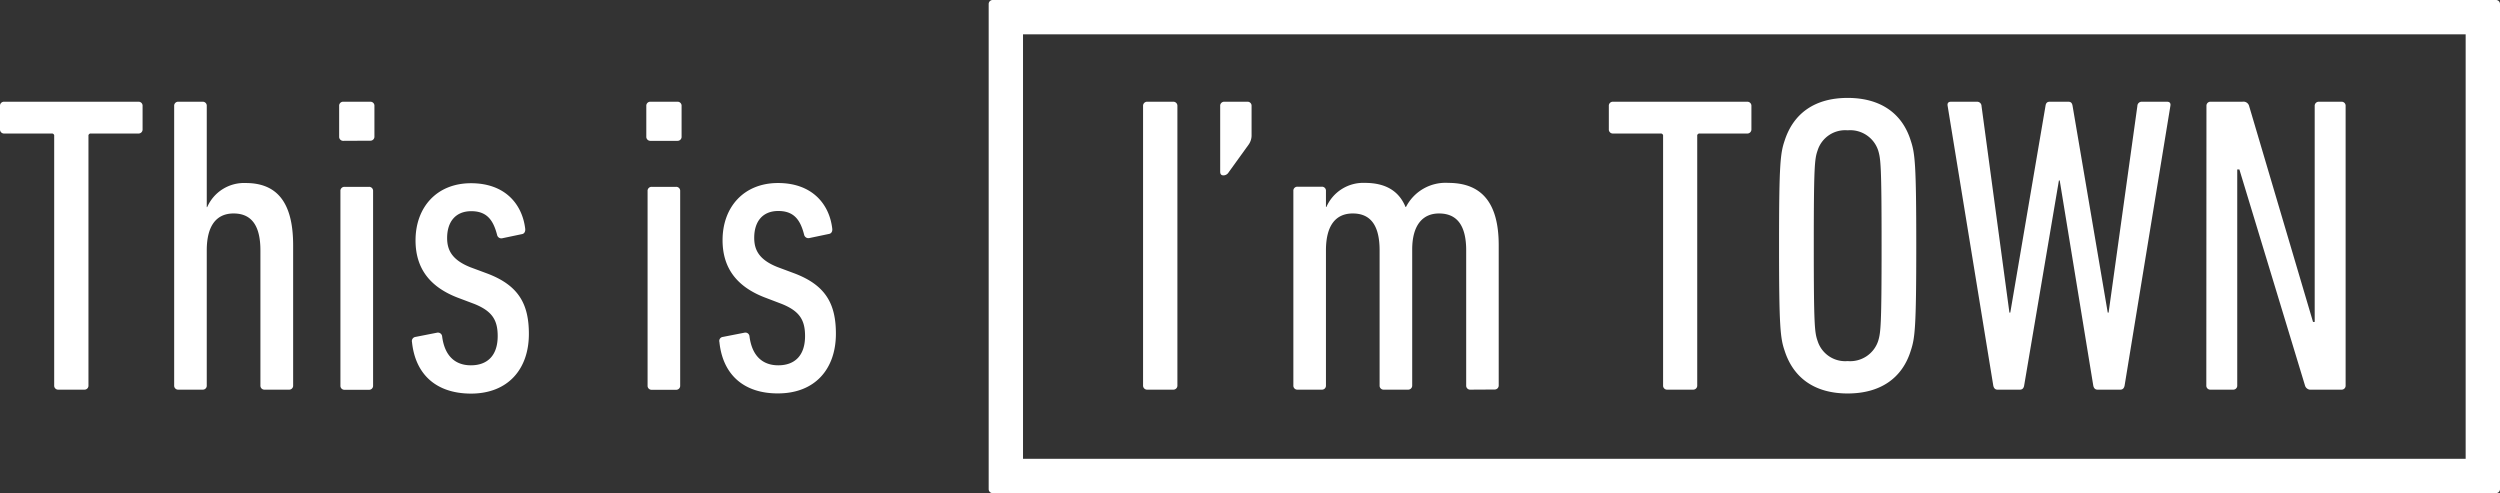
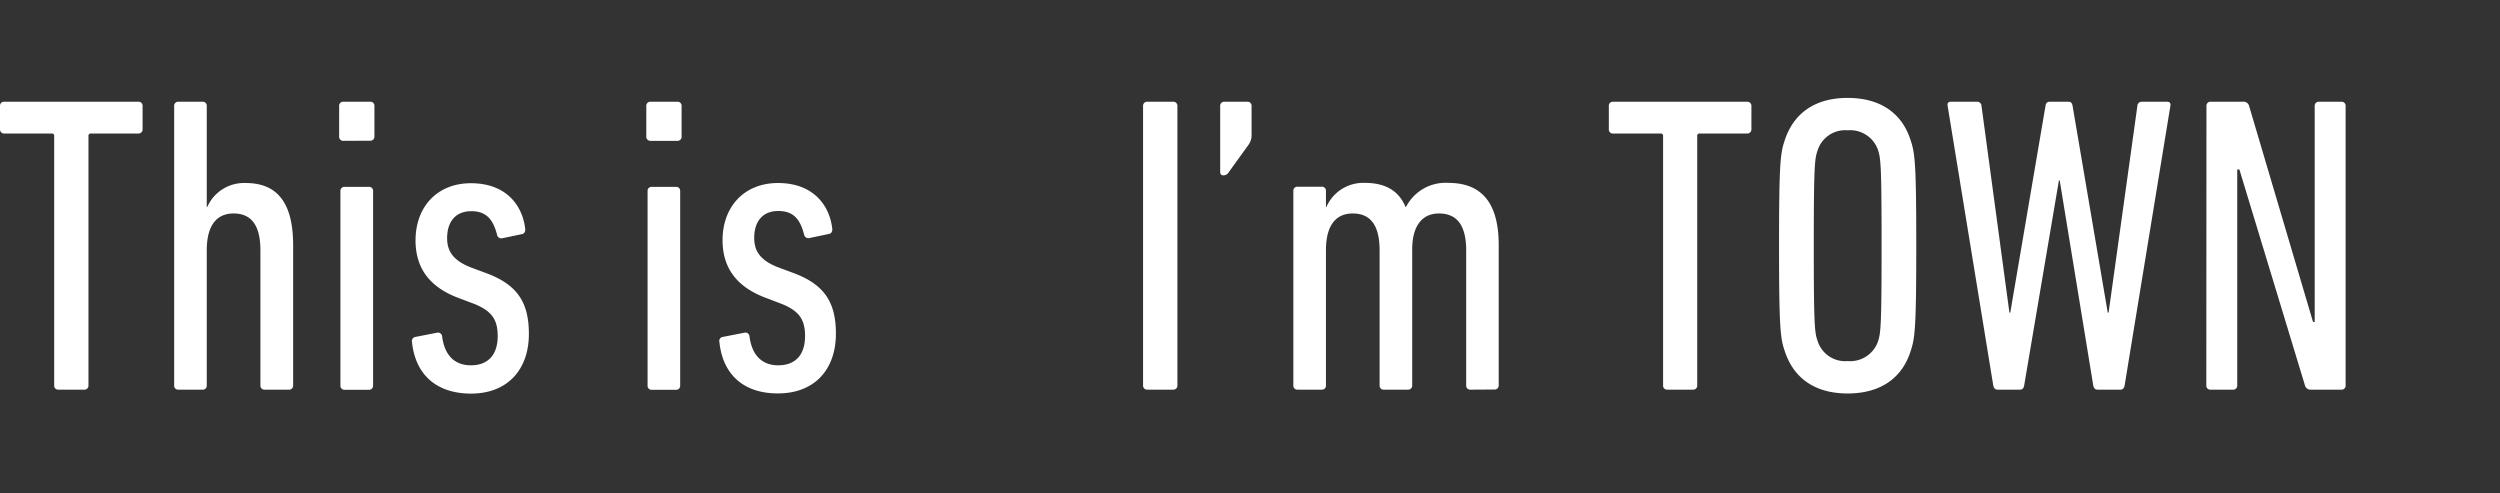
<svg xmlns="http://www.w3.org/2000/svg" viewBox="0 0 372.77 73.53">
  <rect x="0" y="0" width="372.77" height="73.53" fill="#333333" stroke="none" />
  <defs>
    <style>.cls-1{fill:#fff;}</style>
  </defs>
  <g id="レイヤー_2" data-name="レイヤー 2">
    <g id="レイヤー_1-2" data-name="レイヤー 1">
      <path class="cls-1" d="M8.71,58.1a.59.59,0,0,1-.63-.63V20.29a.33.33,0,0,0-.38-.38H.63A.6.6,0,0,1,0,19.27V15.8a.59.59,0,0,1,.63-.63h20a.59.59,0,0,1,.63.63v3.47a.6.6,0,0,1-.63.64H13.57a.33.33,0,0,0-.38.38V57.47a.59.59,0,0,1-.63.63Z" />
      <path class="cls-1" d="M39.46,58.1a.59.59,0,0,1-.63-.63V37.33c0-3.6-1.26-5.5-4-5.5-2.52,0-4,1.77-4,5.5V57.47a.59.59,0,0,1-.63.63h-3.6a.59.59,0,0,1-.63-.63V15.8a.59.59,0,0,1,.63-.63h3.6a.59.59,0,0,1,.63.63V30.89h.06a6,6,0,0,1,5.75-3.6c4.67,0,7.07,2.9,7.07,9.28v20.9a.59.59,0,0,1-.63.63Z" />
      <path class="cls-1" d="M51.2,21a.6.6,0,0,1-.63-.64V15.8a.59.59,0,0,1,.63-.63h4a.59.59,0,0,1,.63.63v4.54a.6.6,0,0,1-.63.64Zm.19,37.12a.59.59,0,0,1-.63-.63v-29a.59.59,0,0,1,.63-.63H55a.59.59,0,0,1,.63.63v29a.59.59,0,0,1-.63.63Z" />
      <path class="cls-1" d="M61.43,51a.62.62,0,0,1,.51-.76l3.21-.63a.63.63,0,0,1,.77.5c.38,3.1,2.08,4.36,4.29,4.36,2.46,0,4-1.45,4-4.36,0-2.4-.83-3.72-3.48-4.79l-2.52-.95c-3.92-1.52-6.25-4.17-6.25-8.53,0-4.92,3.15-8.52,8.27-8.52s7.64,3.16,8.08,6.76c.06.44-.13.75-.44.82l-3,.63a.64.64,0,0,1-.75-.51c-.57-2.2-1.52-3.53-3.85-3.53s-3.6,1.57-3.6,4c0,1.83.76,3.28,3.47,4.36l2.53.94c4.67,1.77,6.19,4.55,6.19,9,0,5.24-3.1,8.9-8.65,8.9C65.09,58.67,61.94,55.89,61.43,51Z" />
      <path class="cls-1" d="M97,21a.6.6,0,0,1-.63-.64V15.8a.59.59,0,0,1,.63-.63h4a.59.59,0,0,1,.63.63v4.54A.6.6,0,0,1,101,21Zm.19,37.12a.59.59,0,0,1-.63-.63v-29a.59.59,0,0,1,.63-.63h3.6a.59.59,0,0,1,.63.63v29a.59.59,0,0,1-.63.63Z" />
      <path class="cls-1" d="M107.27,51a.6.6,0,0,1,.5-.76l3.22-.63a.61.61,0,0,1,.76.5c.38,3.1,2.09,4.36,4.29,4.36,2.46,0,4-1.45,4-4.36,0-2.4-.82-3.72-3.47-4.79L114,44.34c-3.92-1.52-6.26-4.17-6.26-8.53,0-4.92,3.16-8.52,8.27-8.52s7.65,3.16,8.08,6.76c.07.44-.12.75-.43.82l-3,.63a.65.65,0,0,1-.76-.51c-.56-2.2-1.51-3.53-3.85-3.53s-3.59,1.57-3.59,4c0,1.83.75,3.28,3.47,4.36l2.52.94c4.67,1.77,6.19,4.55,6.19,9,0,5.24-3.09,8.9-8.65,8.9C110.93,58.67,107.77,55.89,107.27,51Z" />
      <path class="cls-1" d="M170.44,15.8a.6.6,0,0,1,.63-.63h3.86a.6.6,0,0,1,.63.63V57.47a.6.6,0,0,1-.63.63h-3.86a.6.6,0,0,1-.63-.63Z" />
      <path class="cls-1" d="M181.94,25.59V15.8a.59.59,0,0,1,.62-.63H186a.59.59,0,0,1,.62.63v4.3a2.38,2.38,0,0,1-.43,1.45l-3,4.16a.9.9,0,0,1-.76.44C182.12,26.15,181.94,26,181.94,25.59Z" />
      <path class="cls-1" d="M219.25,58.1a.59.59,0,0,1-.63-.63V37.33c0-3.66-1.33-5.5-4.05-5.5-2.46,0-4,1.77-4,5.38V57.47a.6.6,0,0,1-.63.63h-3.6a.59.59,0,0,1-.63-.63V37.33c0-3.6-1.26-5.5-4-5.5-2.53,0-4,1.77-4,5.5V57.47a.59.59,0,0,1-.63.63h-3.6a.59.59,0,0,1-.63-.63v-29a.59.59,0,0,1,.63-.63h3.6a.59.59,0,0,1,.63.63v2.4h.06a6,6,0,0,1,5.75-3.6c3,0,5.05,1.14,6.06,3.6h.06a6.62,6.62,0,0,1,6.31-3.6c5,0,7.52,3,7.52,9.28v20.9a.6.6,0,0,1-.63.63Z" />
      <path class="cls-1" d="M248.6,58.1a.59.59,0,0,1-.62-.63V20.29a.33.33,0,0,0-.38-.38h-7.08a.6.6,0,0,1-.63-.64V15.8a.59.59,0,0,1,.63-.63h20a.6.6,0,0,1,.63.63v3.47a.61.61,0,0,1-.63.64h-7.07a.33.33,0,0,0-.38.38V57.47a.6.6,0,0,1-.64.63Z" />
      <path class="cls-1" d="M266.1,52.29c-.64-1.89-.83-3.47-.83-15.65s.19-13.77.83-15.66c1.32-4.11,4.54-6.38,9.4-6.38s8.14,2.27,9.41,6.38c.63,1.89.82,3.47.82,15.66s-.19,13.76-.82,15.65c-1.27,4.11-4.55,6.38-9.41,6.38S267.42,56.4,266.1,52.29Zm13.95-1.45c.38-1.26.51-2.21.51-14.2s-.13-12.95-.51-14.21a4.39,4.39,0,0,0-4.55-3,4.31,4.31,0,0,0-4.48,3c-.44,1.26-.57,2.21-.57,14.21s.13,12.94.57,14.2a4.31,4.31,0,0,0,4.48,3A4.39,4.39,0,0,0,280.05,50.84Z" />
      <path class="cls-1" d="M312.76,58.1c-.38,0-.57-.25-.64-.63l-5-30.56H307l-5.18,30.56c-.06.38-.25.63-.63.63h-3.35c-.37,0-.56-.25-.63-.63L290.41,15.8c-.07-.38.06-.63.5-.63h3.85a.65.65,0,0,1,.7.63l4.16,30.81h.13L305,15.8c.06-.44.25-.63.63-.63h2.78c.38,0,.56.19.63.63l5.24,30.81h.13l4.29-30.81a.64.64,0,0,1,.69-.63h3.73c.44,0,.57.25.5.63L316.8,57.47c-.07.38-.26.63-.64.63Z" />
      <path class="cls-1" d="M329,15.8a.59.59,0,0,1,.63-.63h4.73a.87.87,0,0,1,1,.63L344.89,48h.25V15.8a.6.6,0,0,1,.63-.63h3.35a.59.59,0,0,1,.63.63V57.47a.59.59,0,0,1-.63.63h-4.48a.86.86,0,0,1-.95-.63l-9.78-32.2h-.32v32.2a.59.59,0,0,1-.63.63h-3.35a.59.59,0,0,1-.63-.63Z" />
-       <path class="cls-1" d="M372.14,0H148.06a.6.6,0,0,0-.64.63V72.9a.6.6,0,0,0,.64.63H372.14a.6.6,0,0,0,.63-.63V.63A.6.6,0,0,0,372.14,0Zm-4.49,5.12V68.41H152.54V5.12Z" />
    </g>
  </g>
</svg>